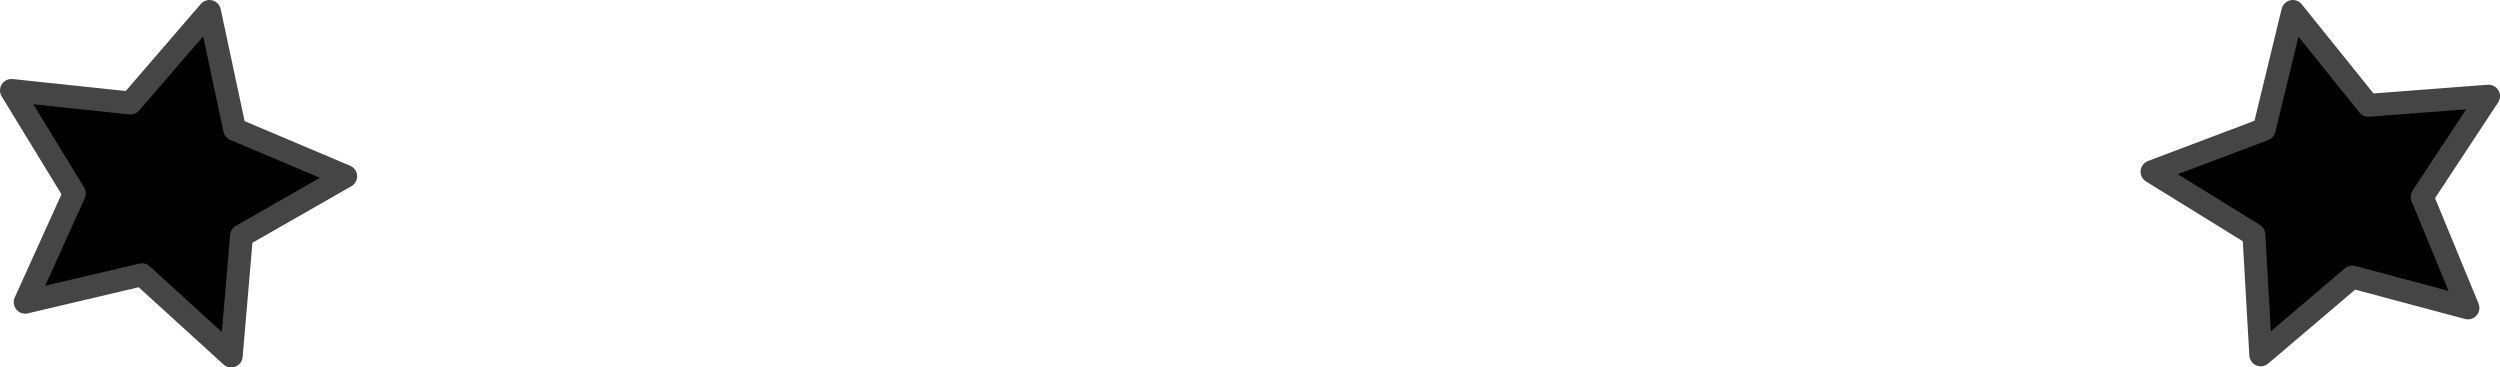
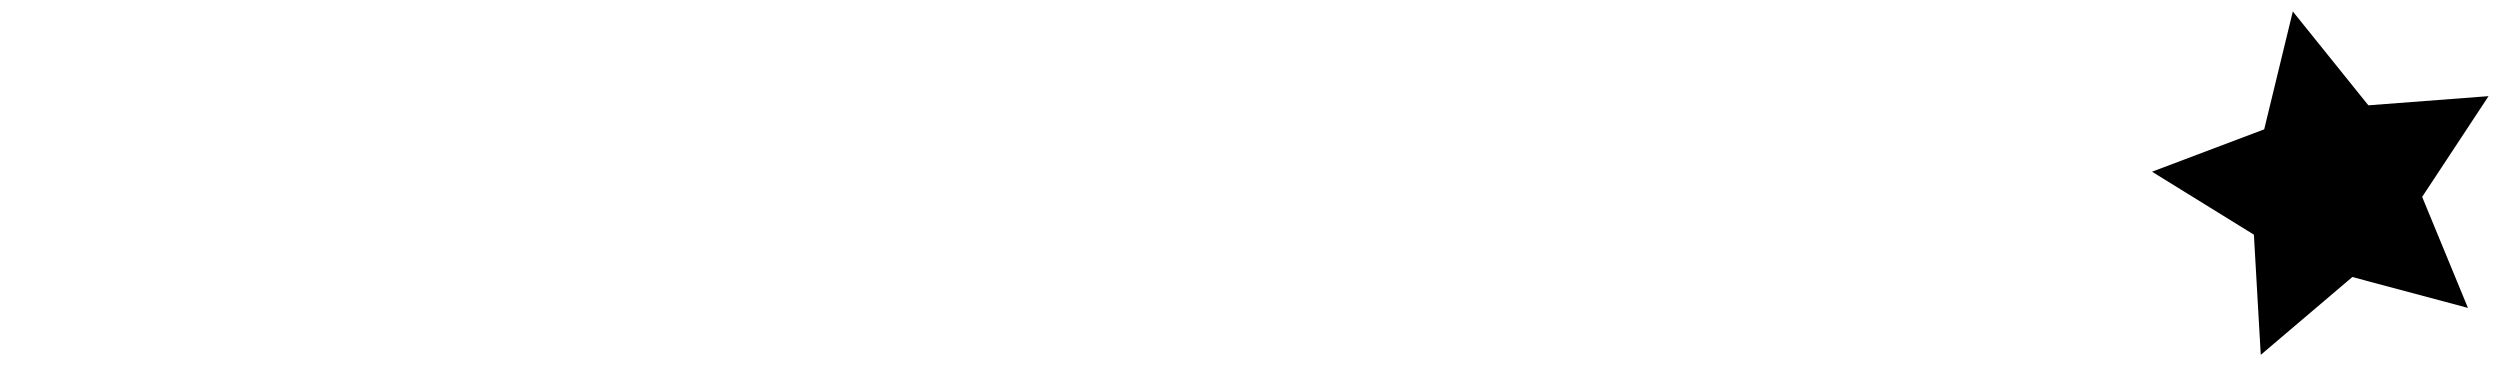
<svg xmlns="http://www.w3.org/2000/svg" height="16.05px" width="109.2px">
  <g transform="matrix(1.0, 0.0, 0.0, 1.0, 0.5, 0.5)">
-     <path d="M102.95 4.1 L108.2 3.7 105.3 8.1 107.3 12.95 102.25 11.6 98.25 15.0 97.95 9.75 93.5 7.0 98.4 5.15 99.65 0.0 102.95 4.1 M5.2 4.0 L8.65 0.0 9.75 5.15 14.6 7.2 10.05 9.8 9.6 15.05 5.7 11.5 0.6 12.7 2.75 7.95 0.0 3.45 5.2 4.0" fill="#000000" fill-rule="evenodd" stroke="none" />
-     <path d="M102.95 4.1 L108.2 3.7 105.3 8.1 107.3 12.95 102.25 11.6 98.25 15.0 97.95 9.75 93.5 7.0 98.4 5.15 99.65 0.0 102.95 4.1 M5.2 4.0 L0.0 3.45 2.75 7.95 0.6 12.7 5.7 11.5 9.6 15.05 10.05 9.8 14.6 7.2 9.75 5.15 8.65 0.0 5.2 4.0" fill="none" stroke="#454545" stroke-linecap="round" stroke-linejoin="round" stroke-width="1.0" />
+     <path d="M102.95 4.1 L108.2 3.7 105.3 8.1 107.3 12.95 102.25 11.6 98.25 15.0 97.95 9.75 93.5 7.0 98.4 5.15 99.65 0.0 102.95 4.1 M5.2 4.0 " fill="#000000" fill-rule="evenodd" stroke="none" />
  </g>
</svg>